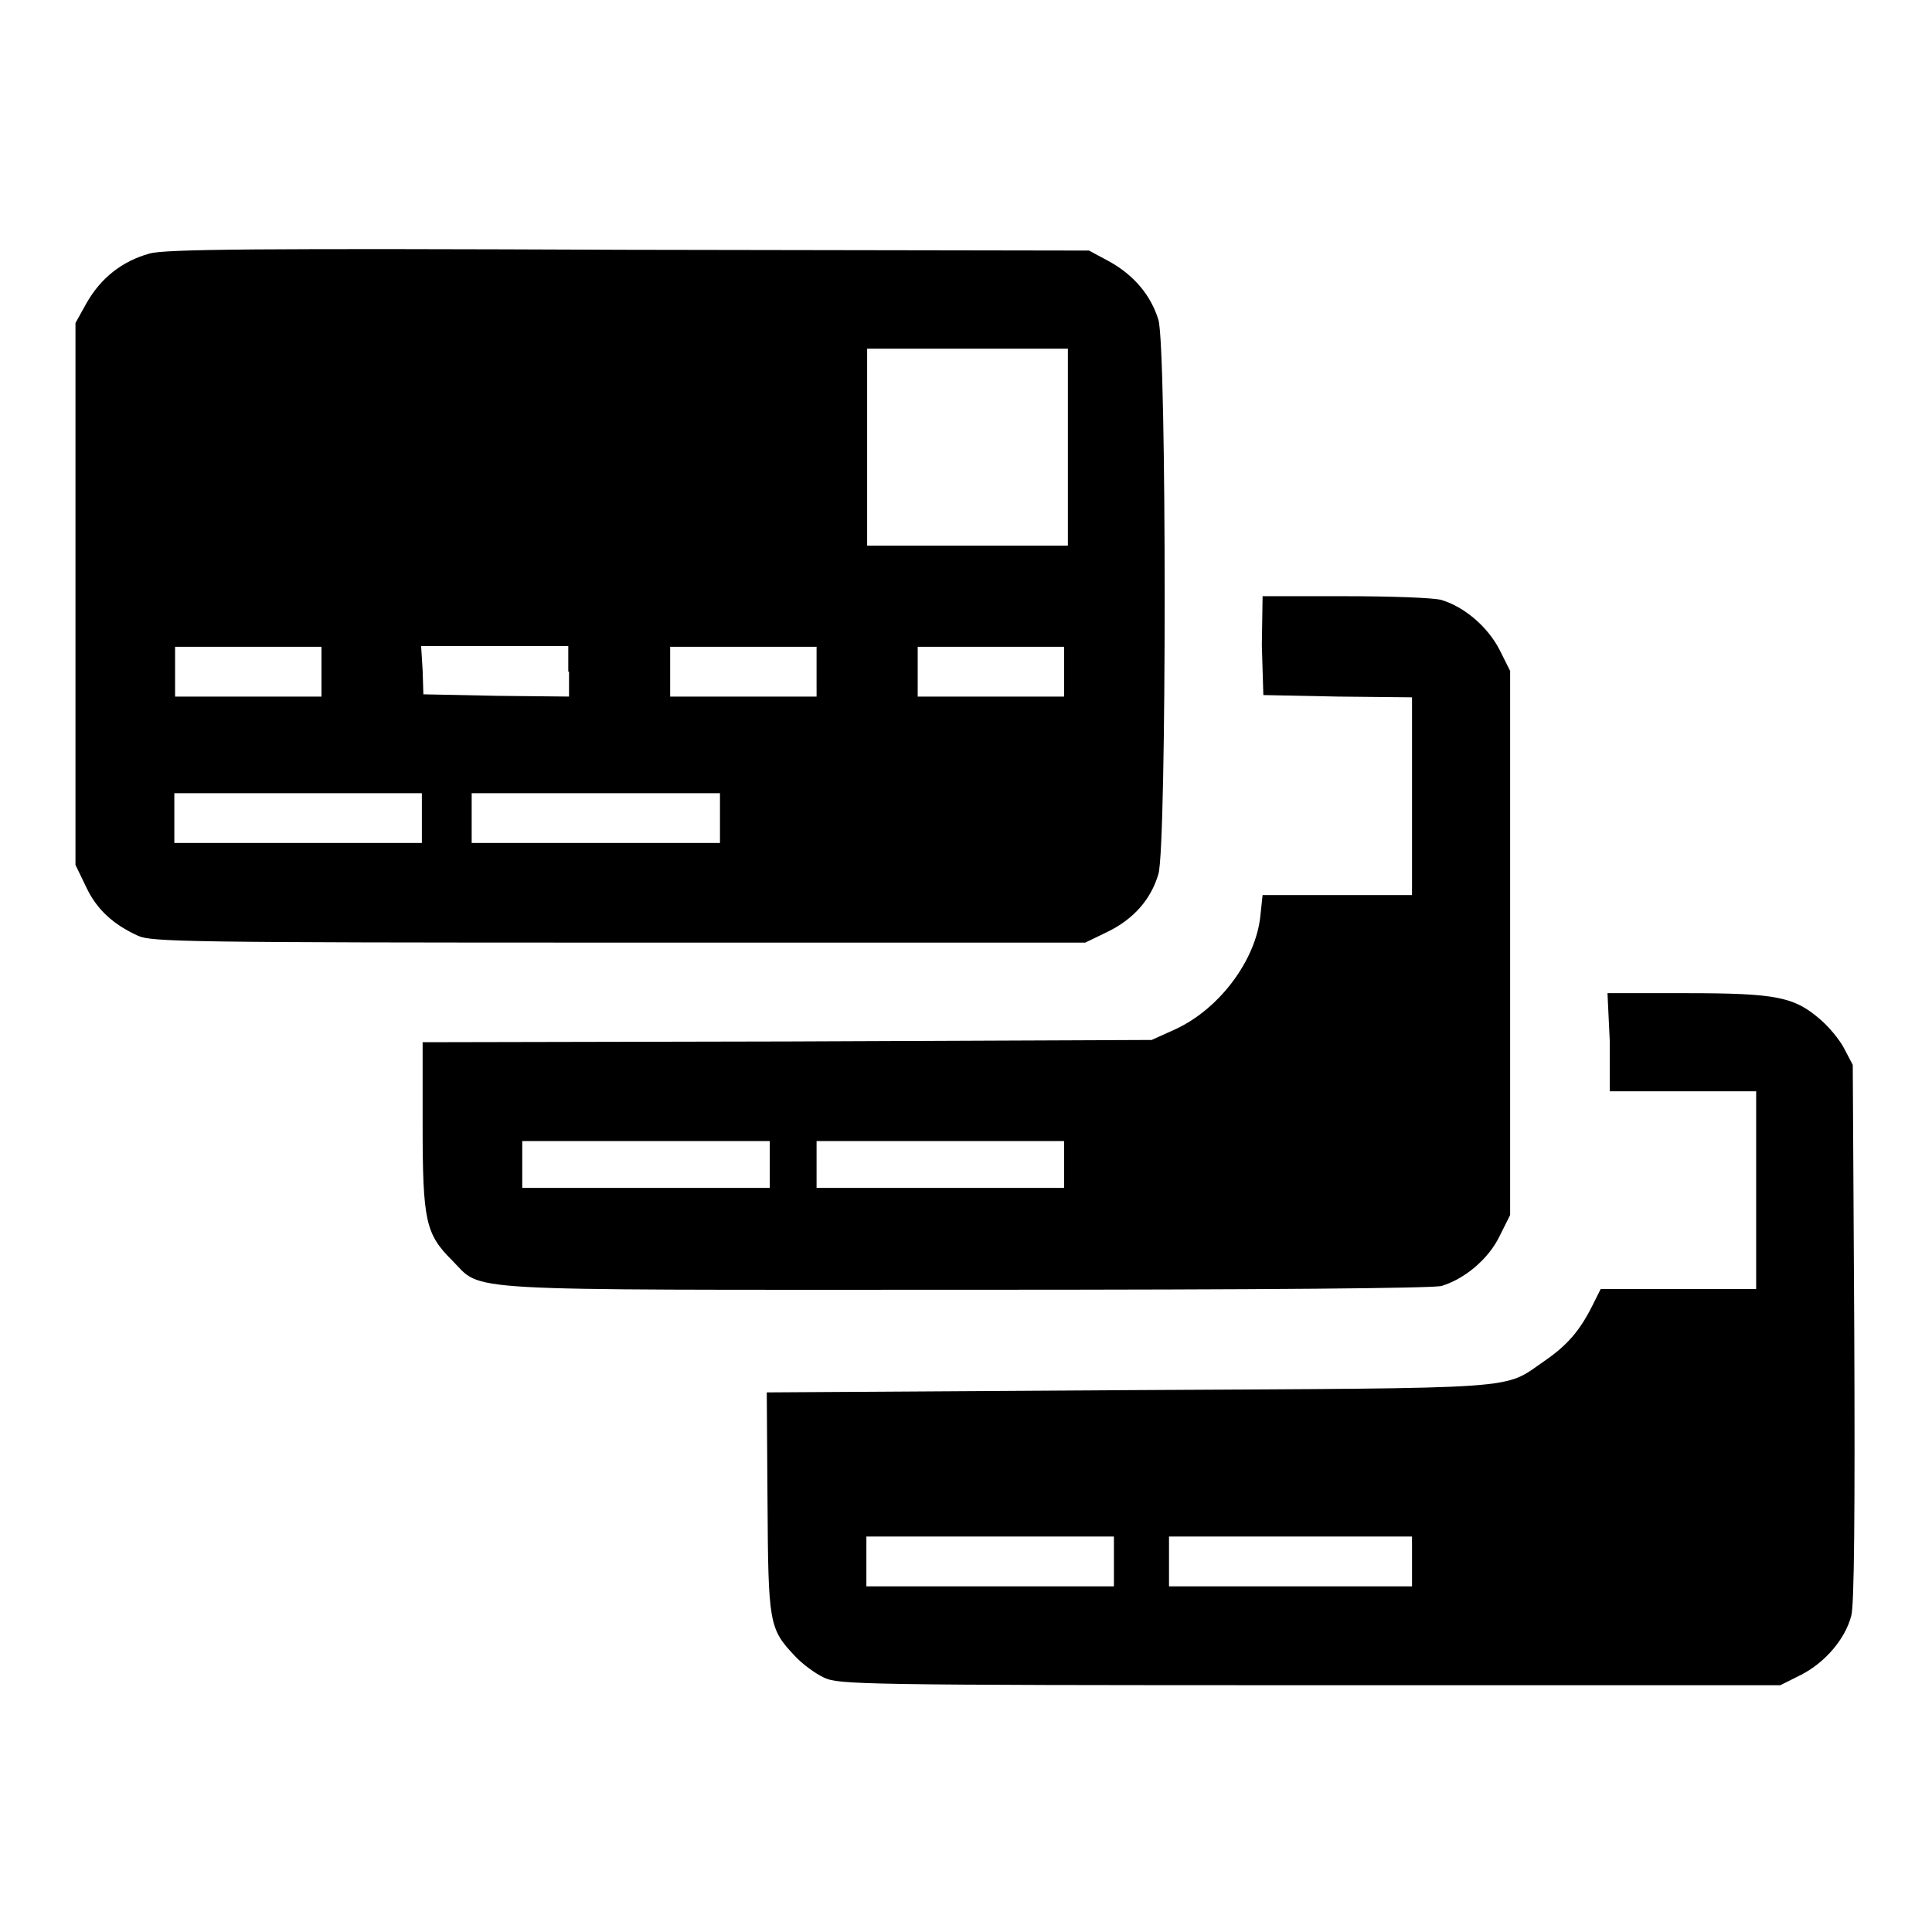
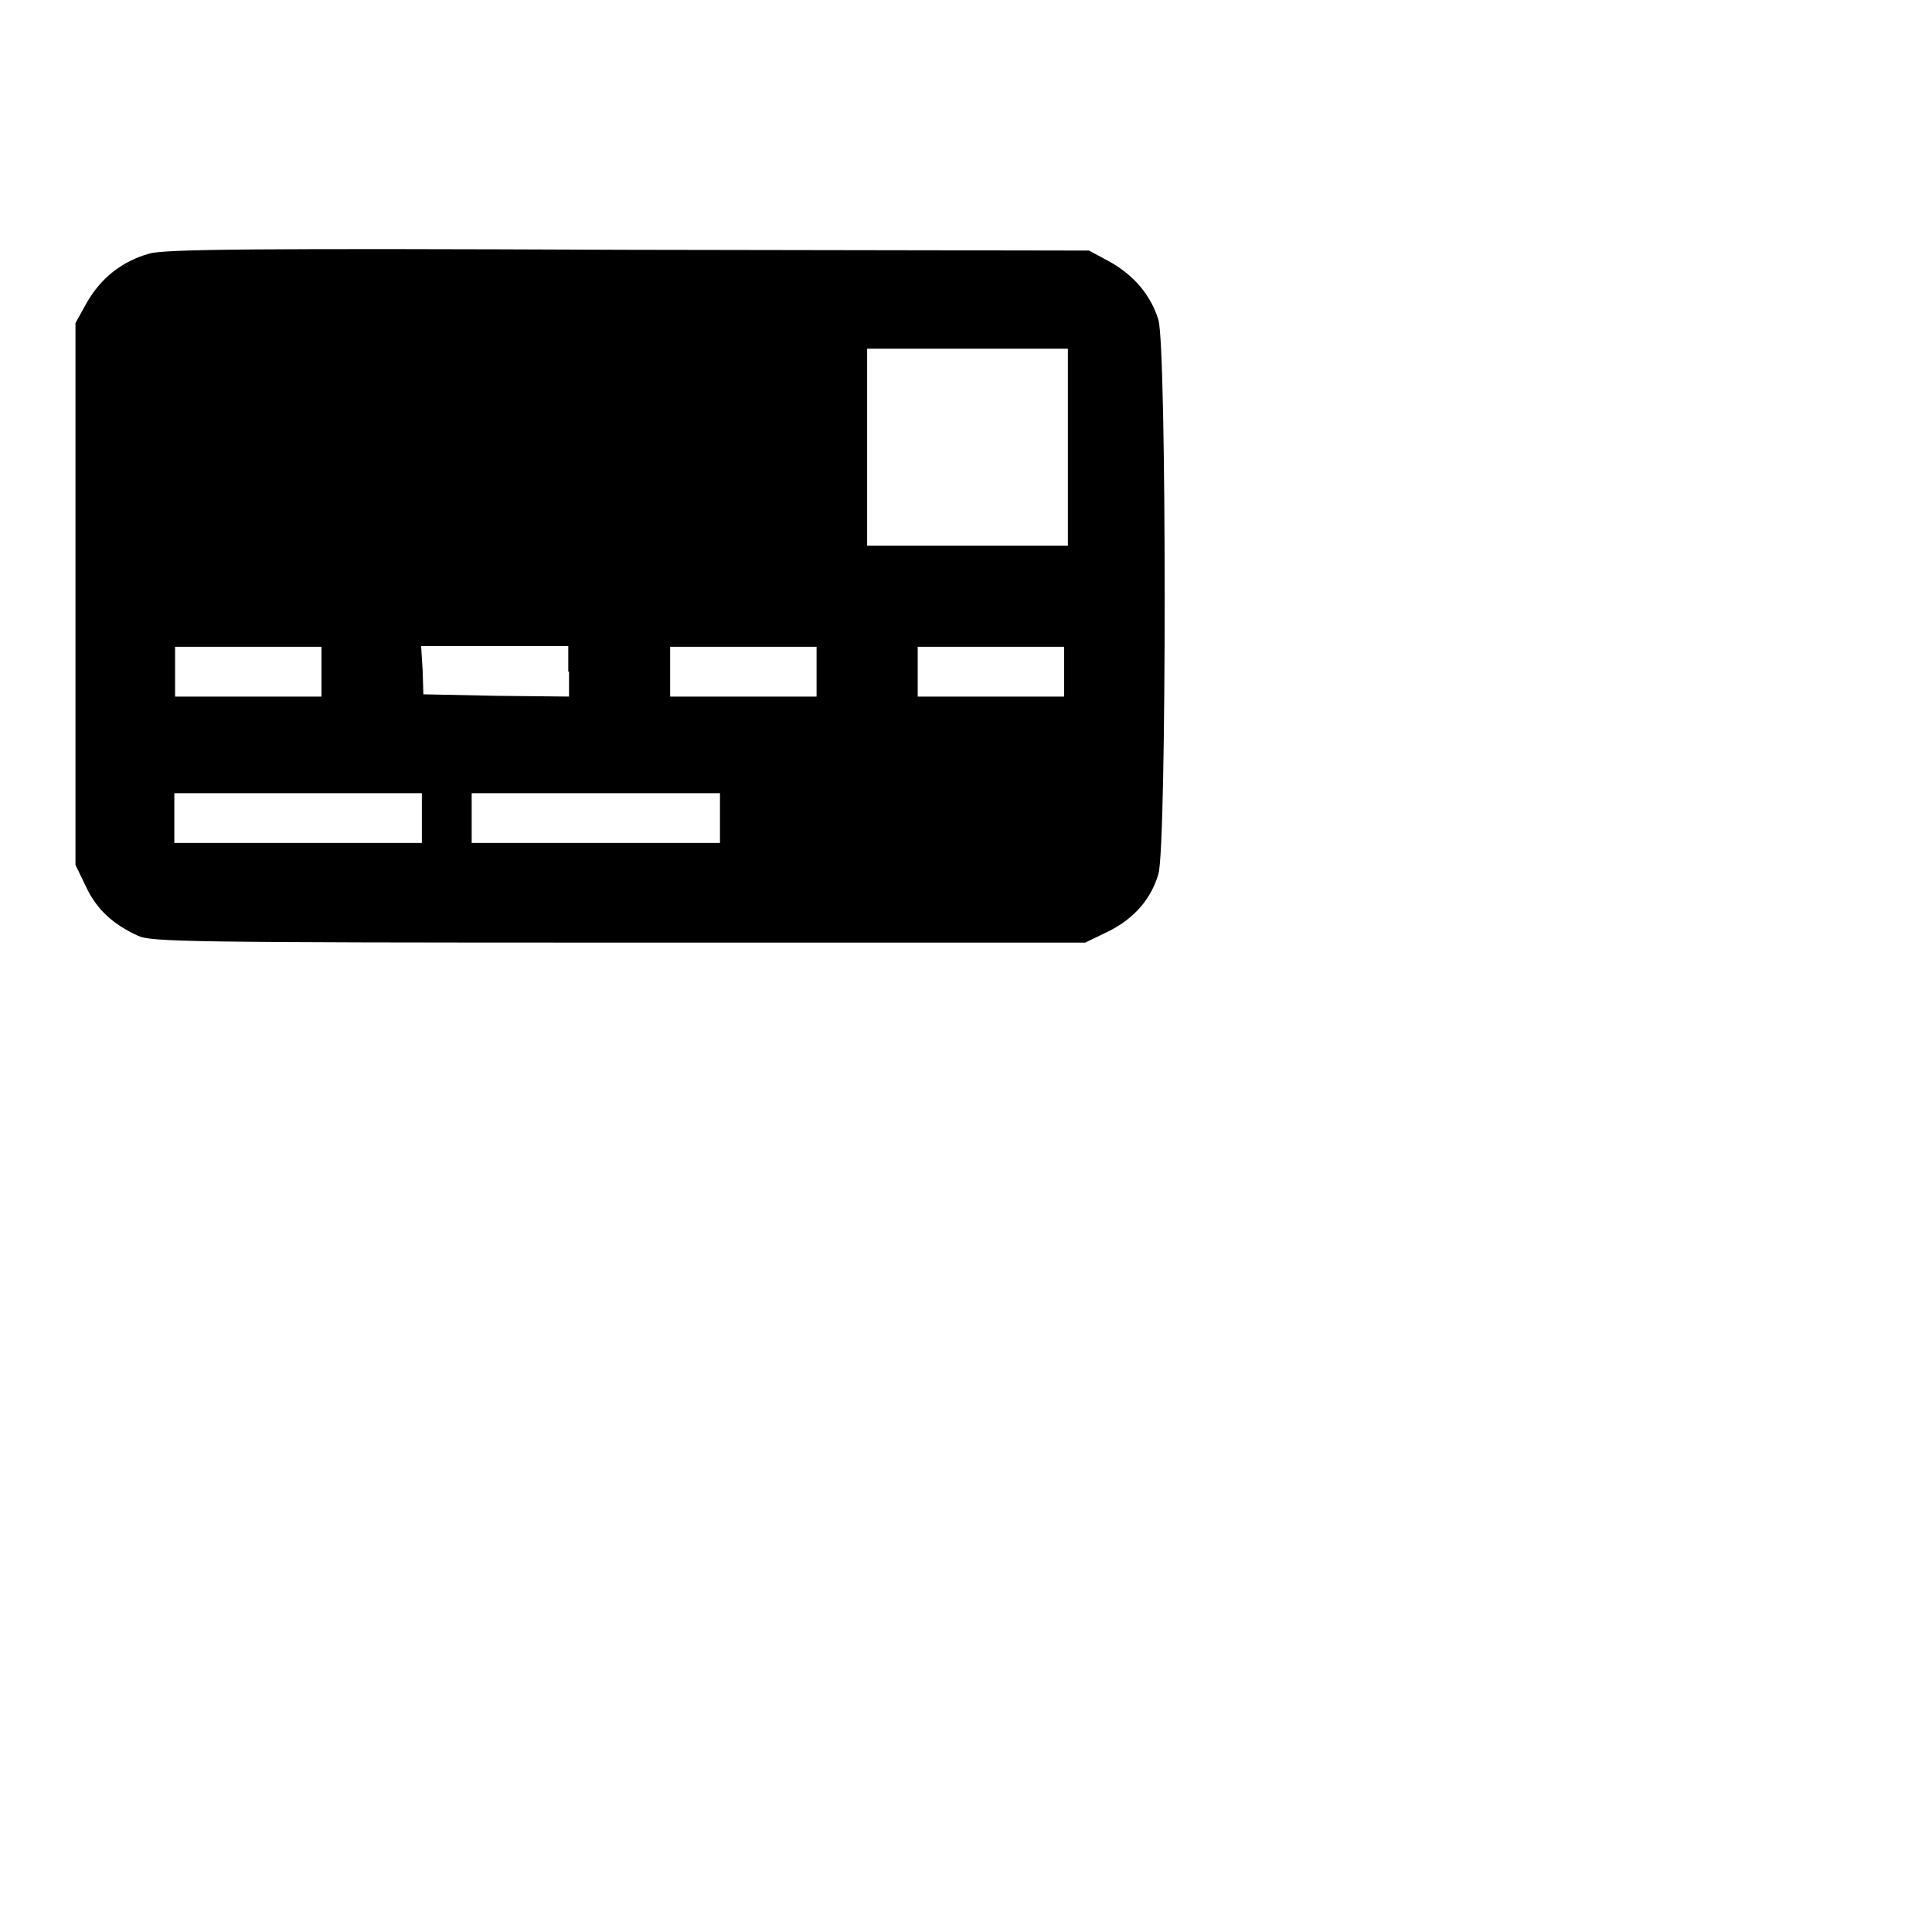
<svg xmlns="http://www.w3.org/2000/svg" version="1.1" x="0px" y="0px" viewBox="0 0 256 256" enable-background="new 0 0 256 256" xml:space="preserve">
  <g>
    <g>
      <g>
        <path fill="#000000" d="M19.8,33.6c-3.6,1-6.4,3.2-8.3,6.5L10,42.8v35.9v35.9l1.4,2.9c1.4,3,3.6,5,6.9,6.5c1.7,0.8,6.7,0.9,63.7,0.9h61.8l2.9-1.4c3.5-1.7,5.8-4.3,6.8-7.7c1.1-3.8,1.1-69.6,0-73.4c-1-3.3-3.3-6-6.6-7.8l-2.6-1.4l-61-0.1C34.4,32.9,21.8,33,19.8,33.6z M141.5,59.2v13.1h-13.3h-13.3V59.2V46.2h13.3h13.3V59.2z M42.6,89v3.3h-9.7h-9.7V89v-3.3h9.7h9.7V89z M75.4,89v3.3l-9.6-0.1L56.1,92L56,88.8l-0.2-3.2h9.8h9.7V89z M108.2,89v3.3h-9.7h-9.7V89v-3.3h9.7h9.7V89z M141,89v3.3h-9.7h-9.7V89v-3.3h9.7h9.7V89z M55.9,108.4v3.3H39.5H23.1v-3.3v-3.3h16.4h16.4V108.4z M95.4,108.4v3.3H79H62.5v-3.3v-3.3H79h16.4V108.4z" />
-         <path fill="#000000" d="M167.2,85.5l0.2,6.6l9.9,0.2l9.8,0.1v13.1v13.1h-9.9h-9.9l-0.3,2.8c-0.6,5.8-5.4,12.3-11.3,15l-3.1,1.4l-48.3,0.2l-48.3,0.1v10.9c0,12.8,0.4,14.5,3.9,18c4.2,4.2-0.6,3.9,68.1,3.9c40.5,0,61.7-0.2,63-0.5c3-0.9,6.2-3.5,7.7-6.6l1.4-2.8v-35.9V88.9l-1.4-2.8c-1.6-3.1-4.7-5.7-7.7-6.6c-1-0.3-6.8-0.5-12.8-0.5h-10.9L167.2,85.5z M102,154.3v3.1H85.6H69.2v-3.1v-3.1h16.4H102V154.3z M141,154.3v3.1h-16.4h-16.4v-3.1v-3.1h16.4H141V154.3z" />
-         <path fill="#000000" d="M213.3,137.9v6.7h9.7h9.7v13.1v13.1h-10.3h-10.3l-1.1,2.2c-1.7,3.4-3.4,5.3-6.3,7.3c-5.7,3.9-1.8,3.6-55.2,3.9l-47.9,0.3l0.1,14.5c0.1,16.1,0.2,16.8,3.6,20.4c1,1.1,2.8,2.4,3.9,2.9c1.9,0.9,4.7,1,64.4,1h62.3l2.8-1.4c3.1-1.6,5.8-4.7,6.6-7.8c0.4-1.3,0.5-13.8,0.4-37.5l-0.2-35.5l-1.1-2.1c-0.6-1.2-2.1-3-3.3-4c-3.4-2.9-5.7-3.4-17.7-3.4h-10.4L213.3,137.9L213.3,137.9z M147.6,206.9v3.3h-16.4h-16.4v-3.3v-3.3h16.4h16.4V206.9z M187.1,206.9v3.3H171h-16.1v-3.3v-3.3H171h16.1V206.9z" />
      </g>
    </g>
  </g>
</svg>